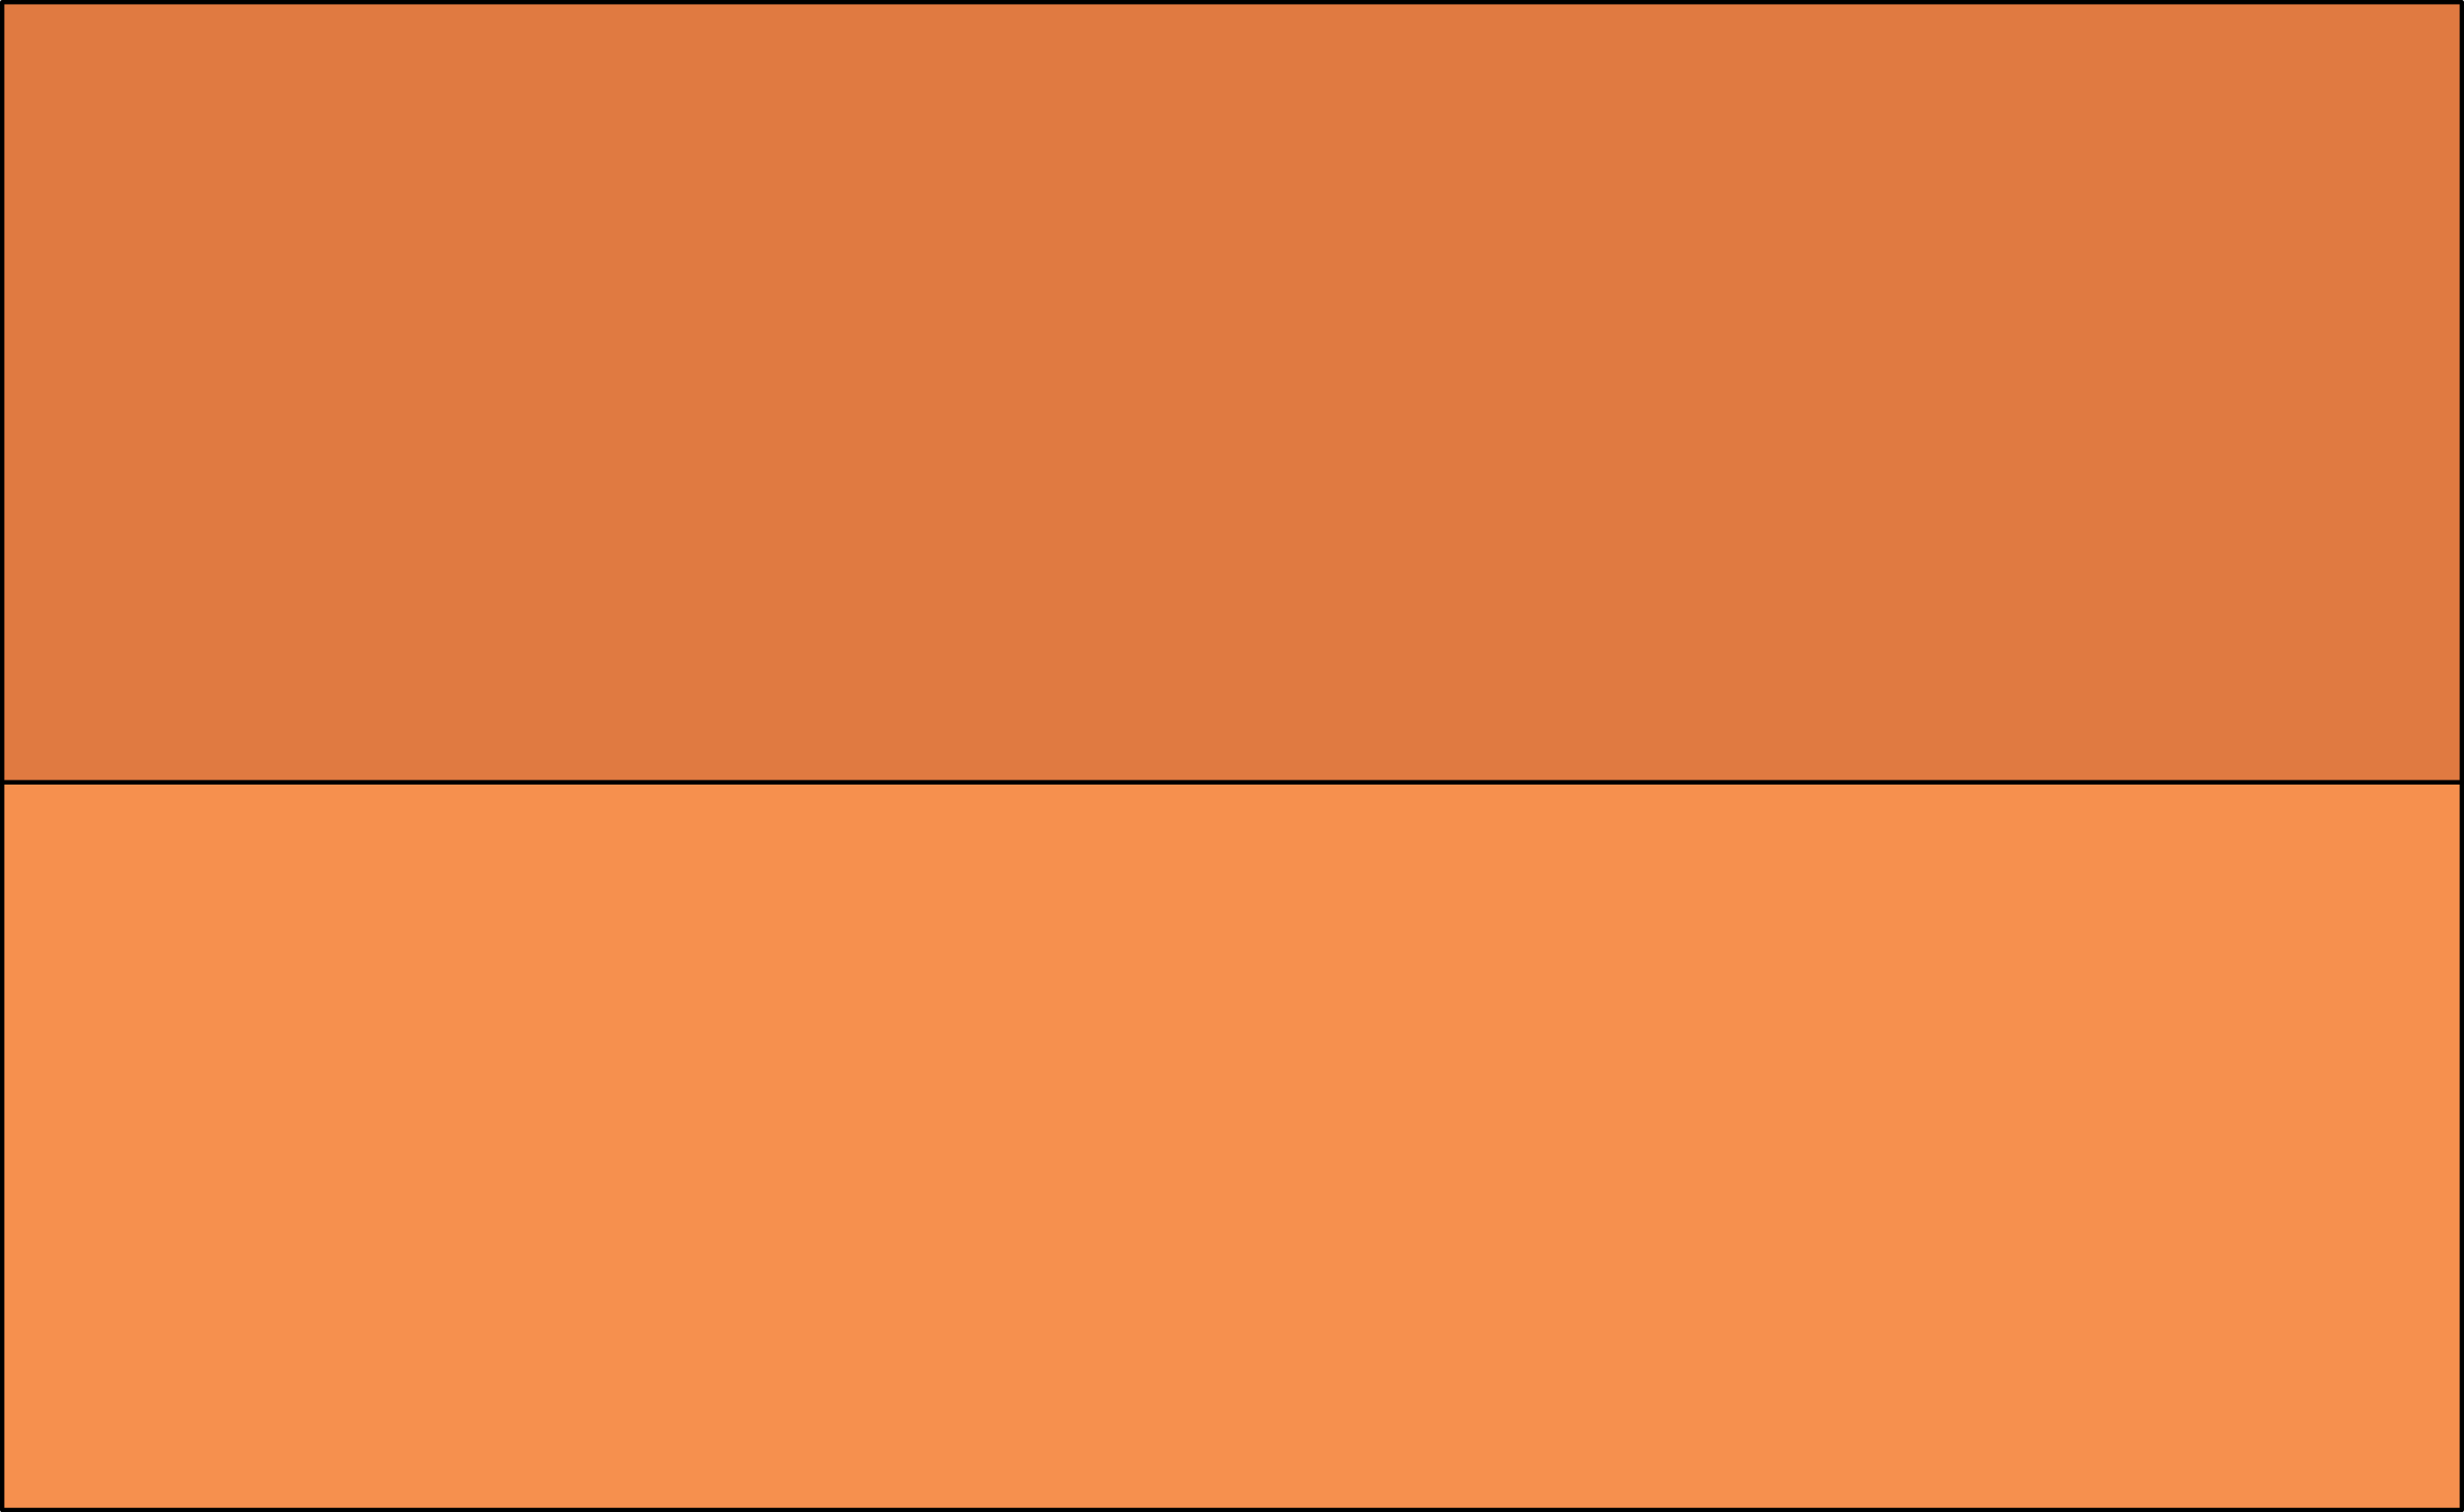
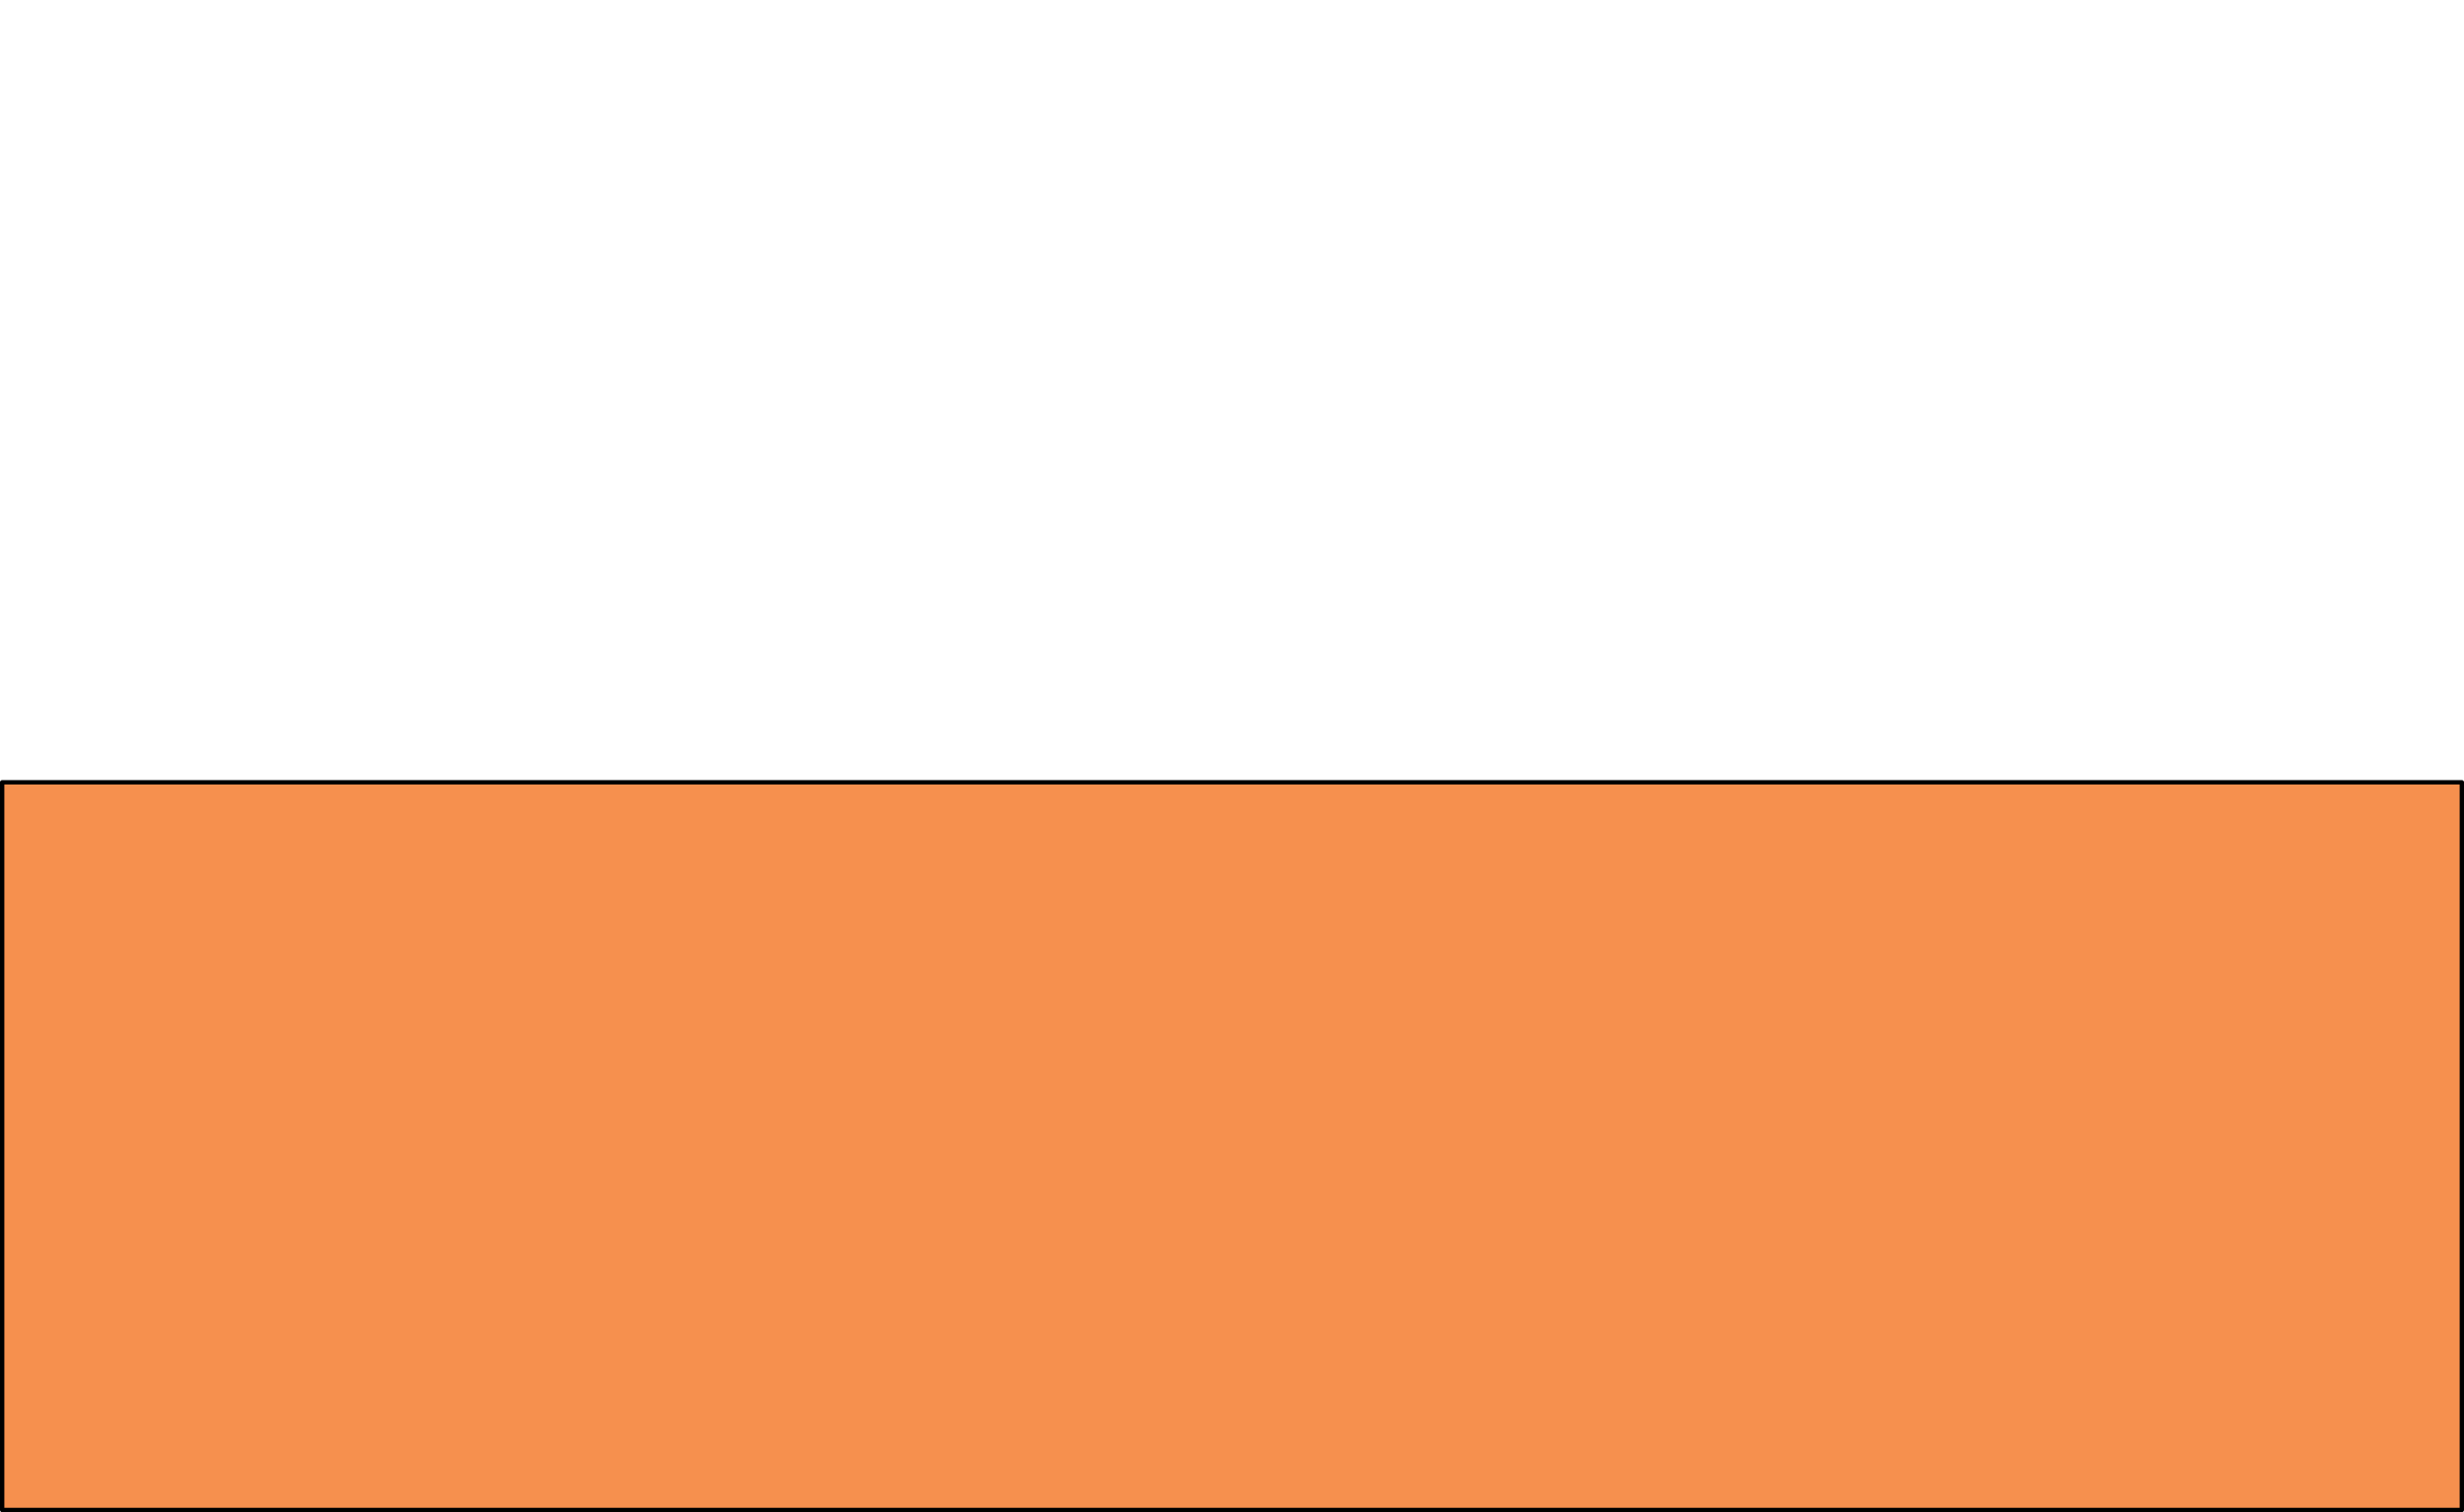
<svg xmlns="http://www.w3.org/2000/svg" viewBox="0 0 46.499 28.534" stroke="#000" stroke-linejoin="round" stroke-width=".082">
  <path d="M.041 14.762h46.417v13.732H.041z" fill="#f6904e" />
-   <path d="M.041.041h46.417v14.72H.041z" fill="#e07a41" />
</svg>